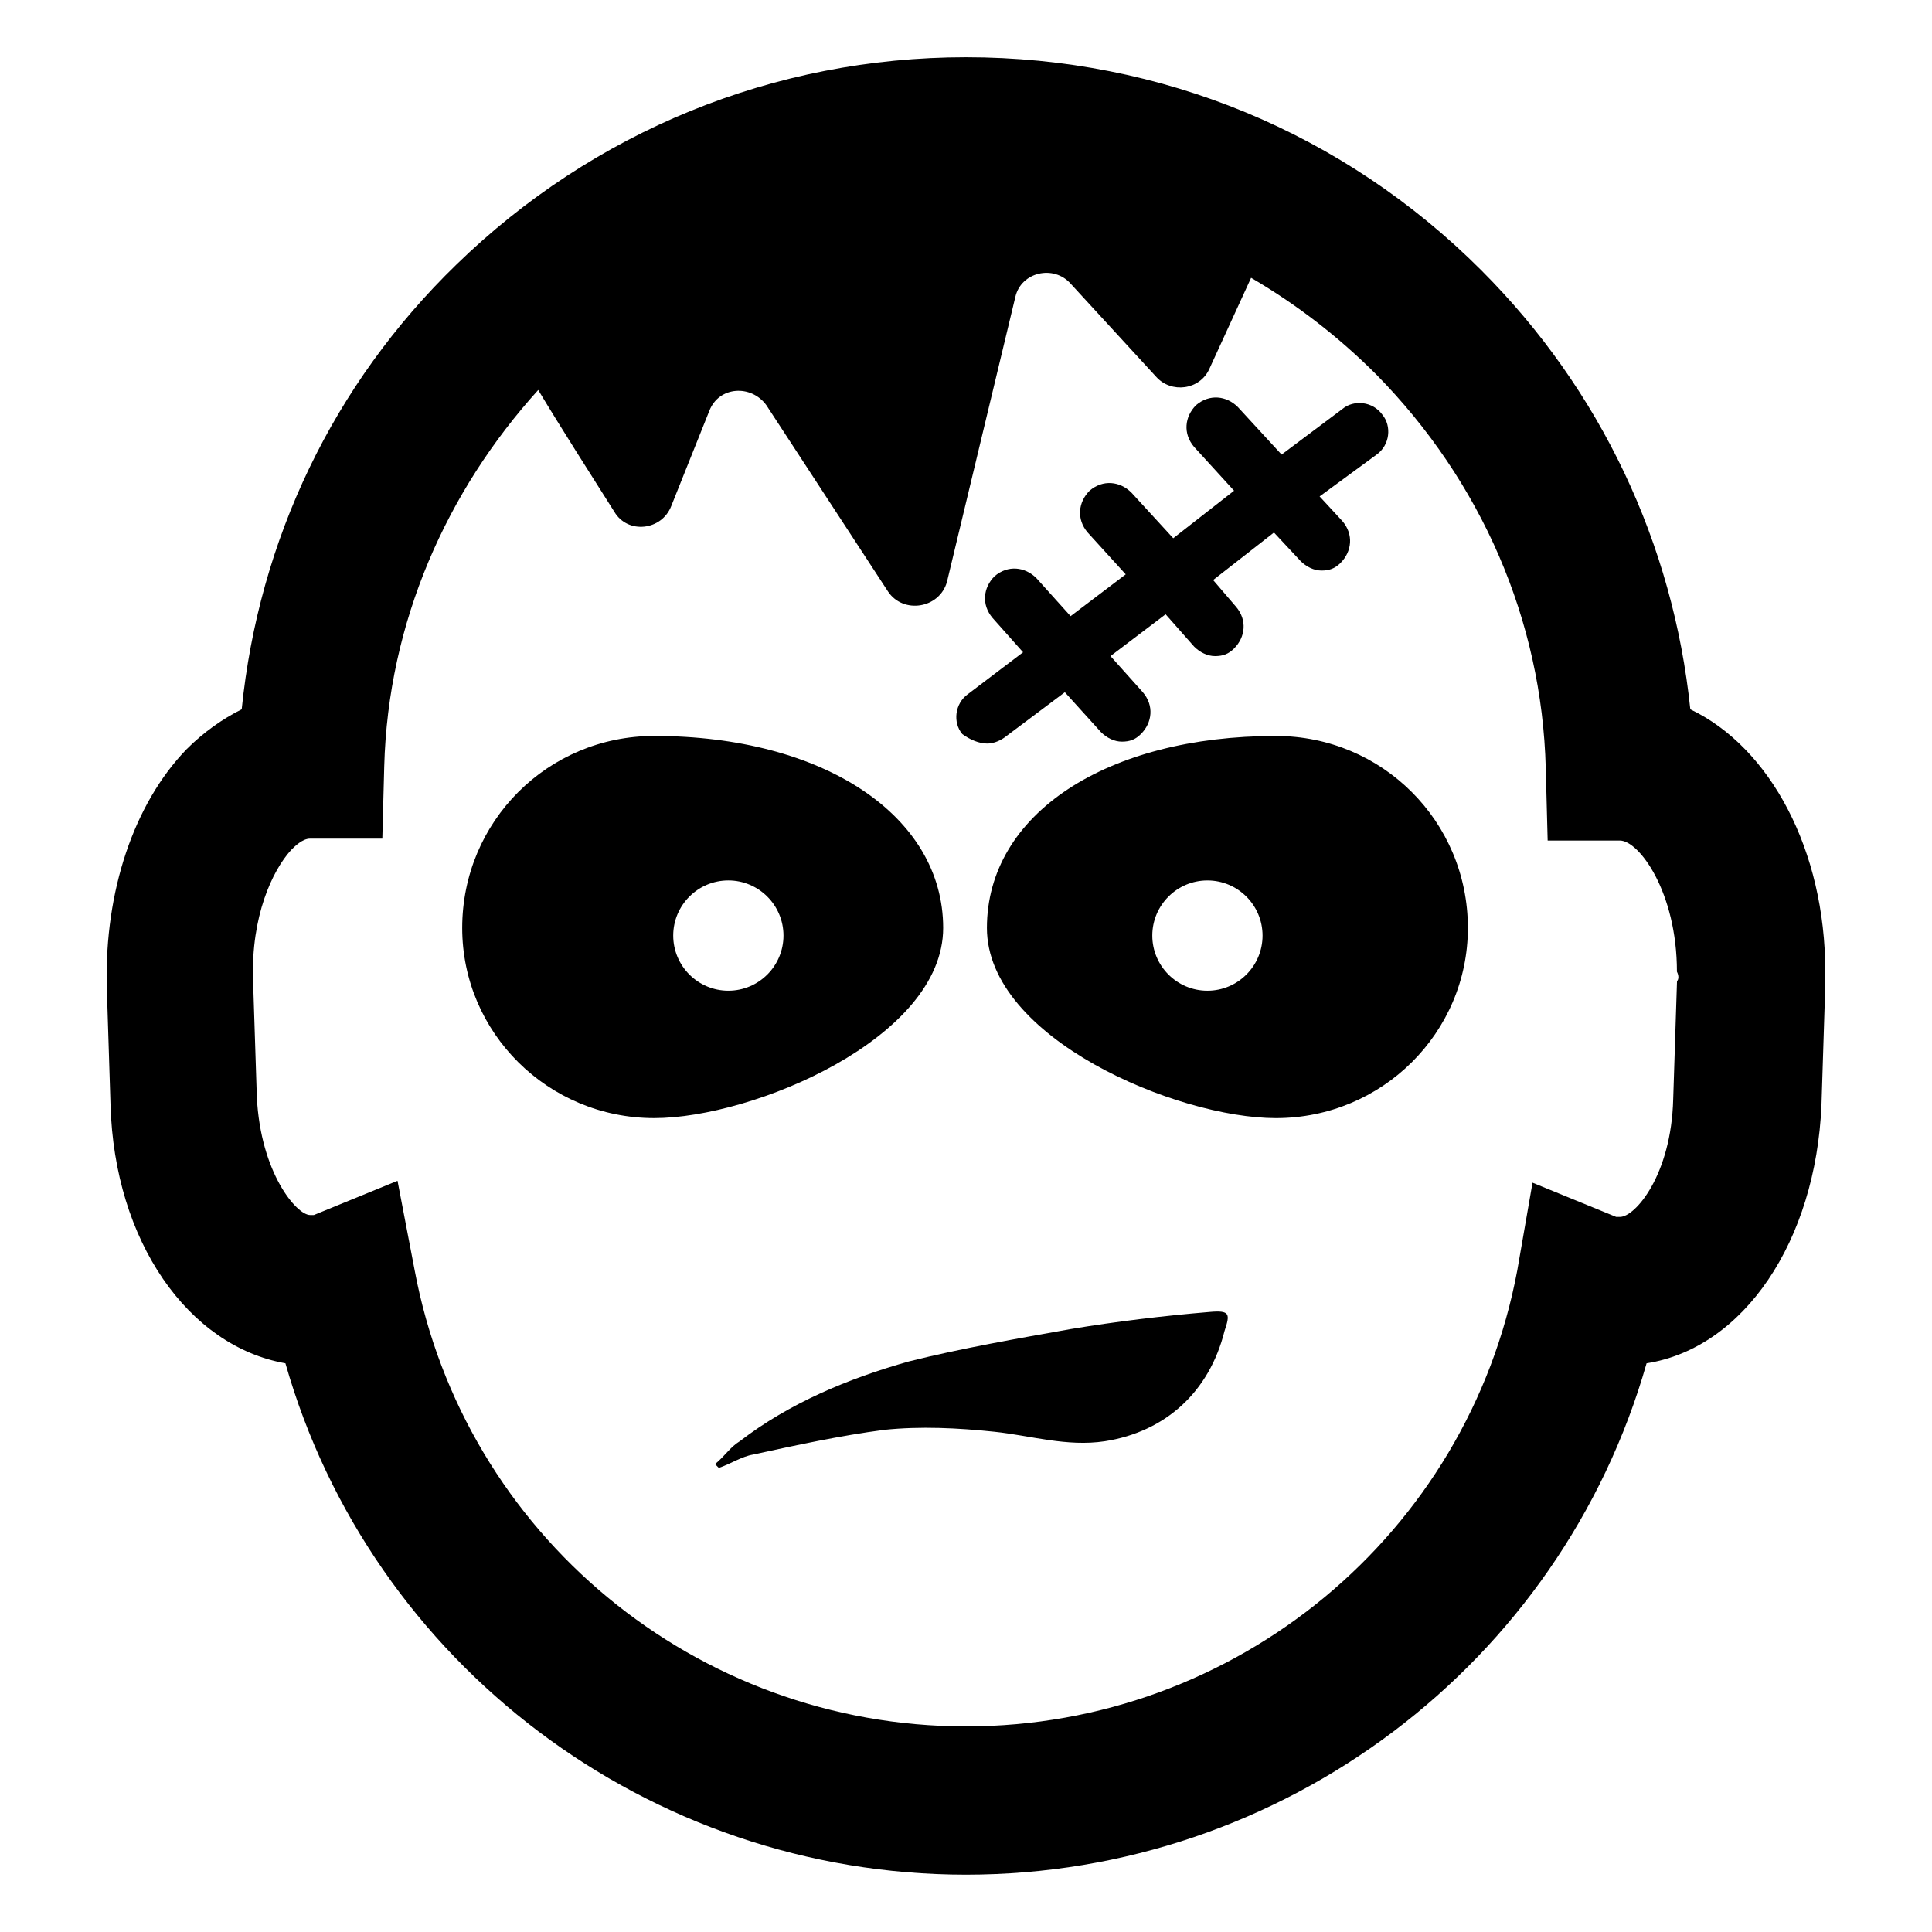
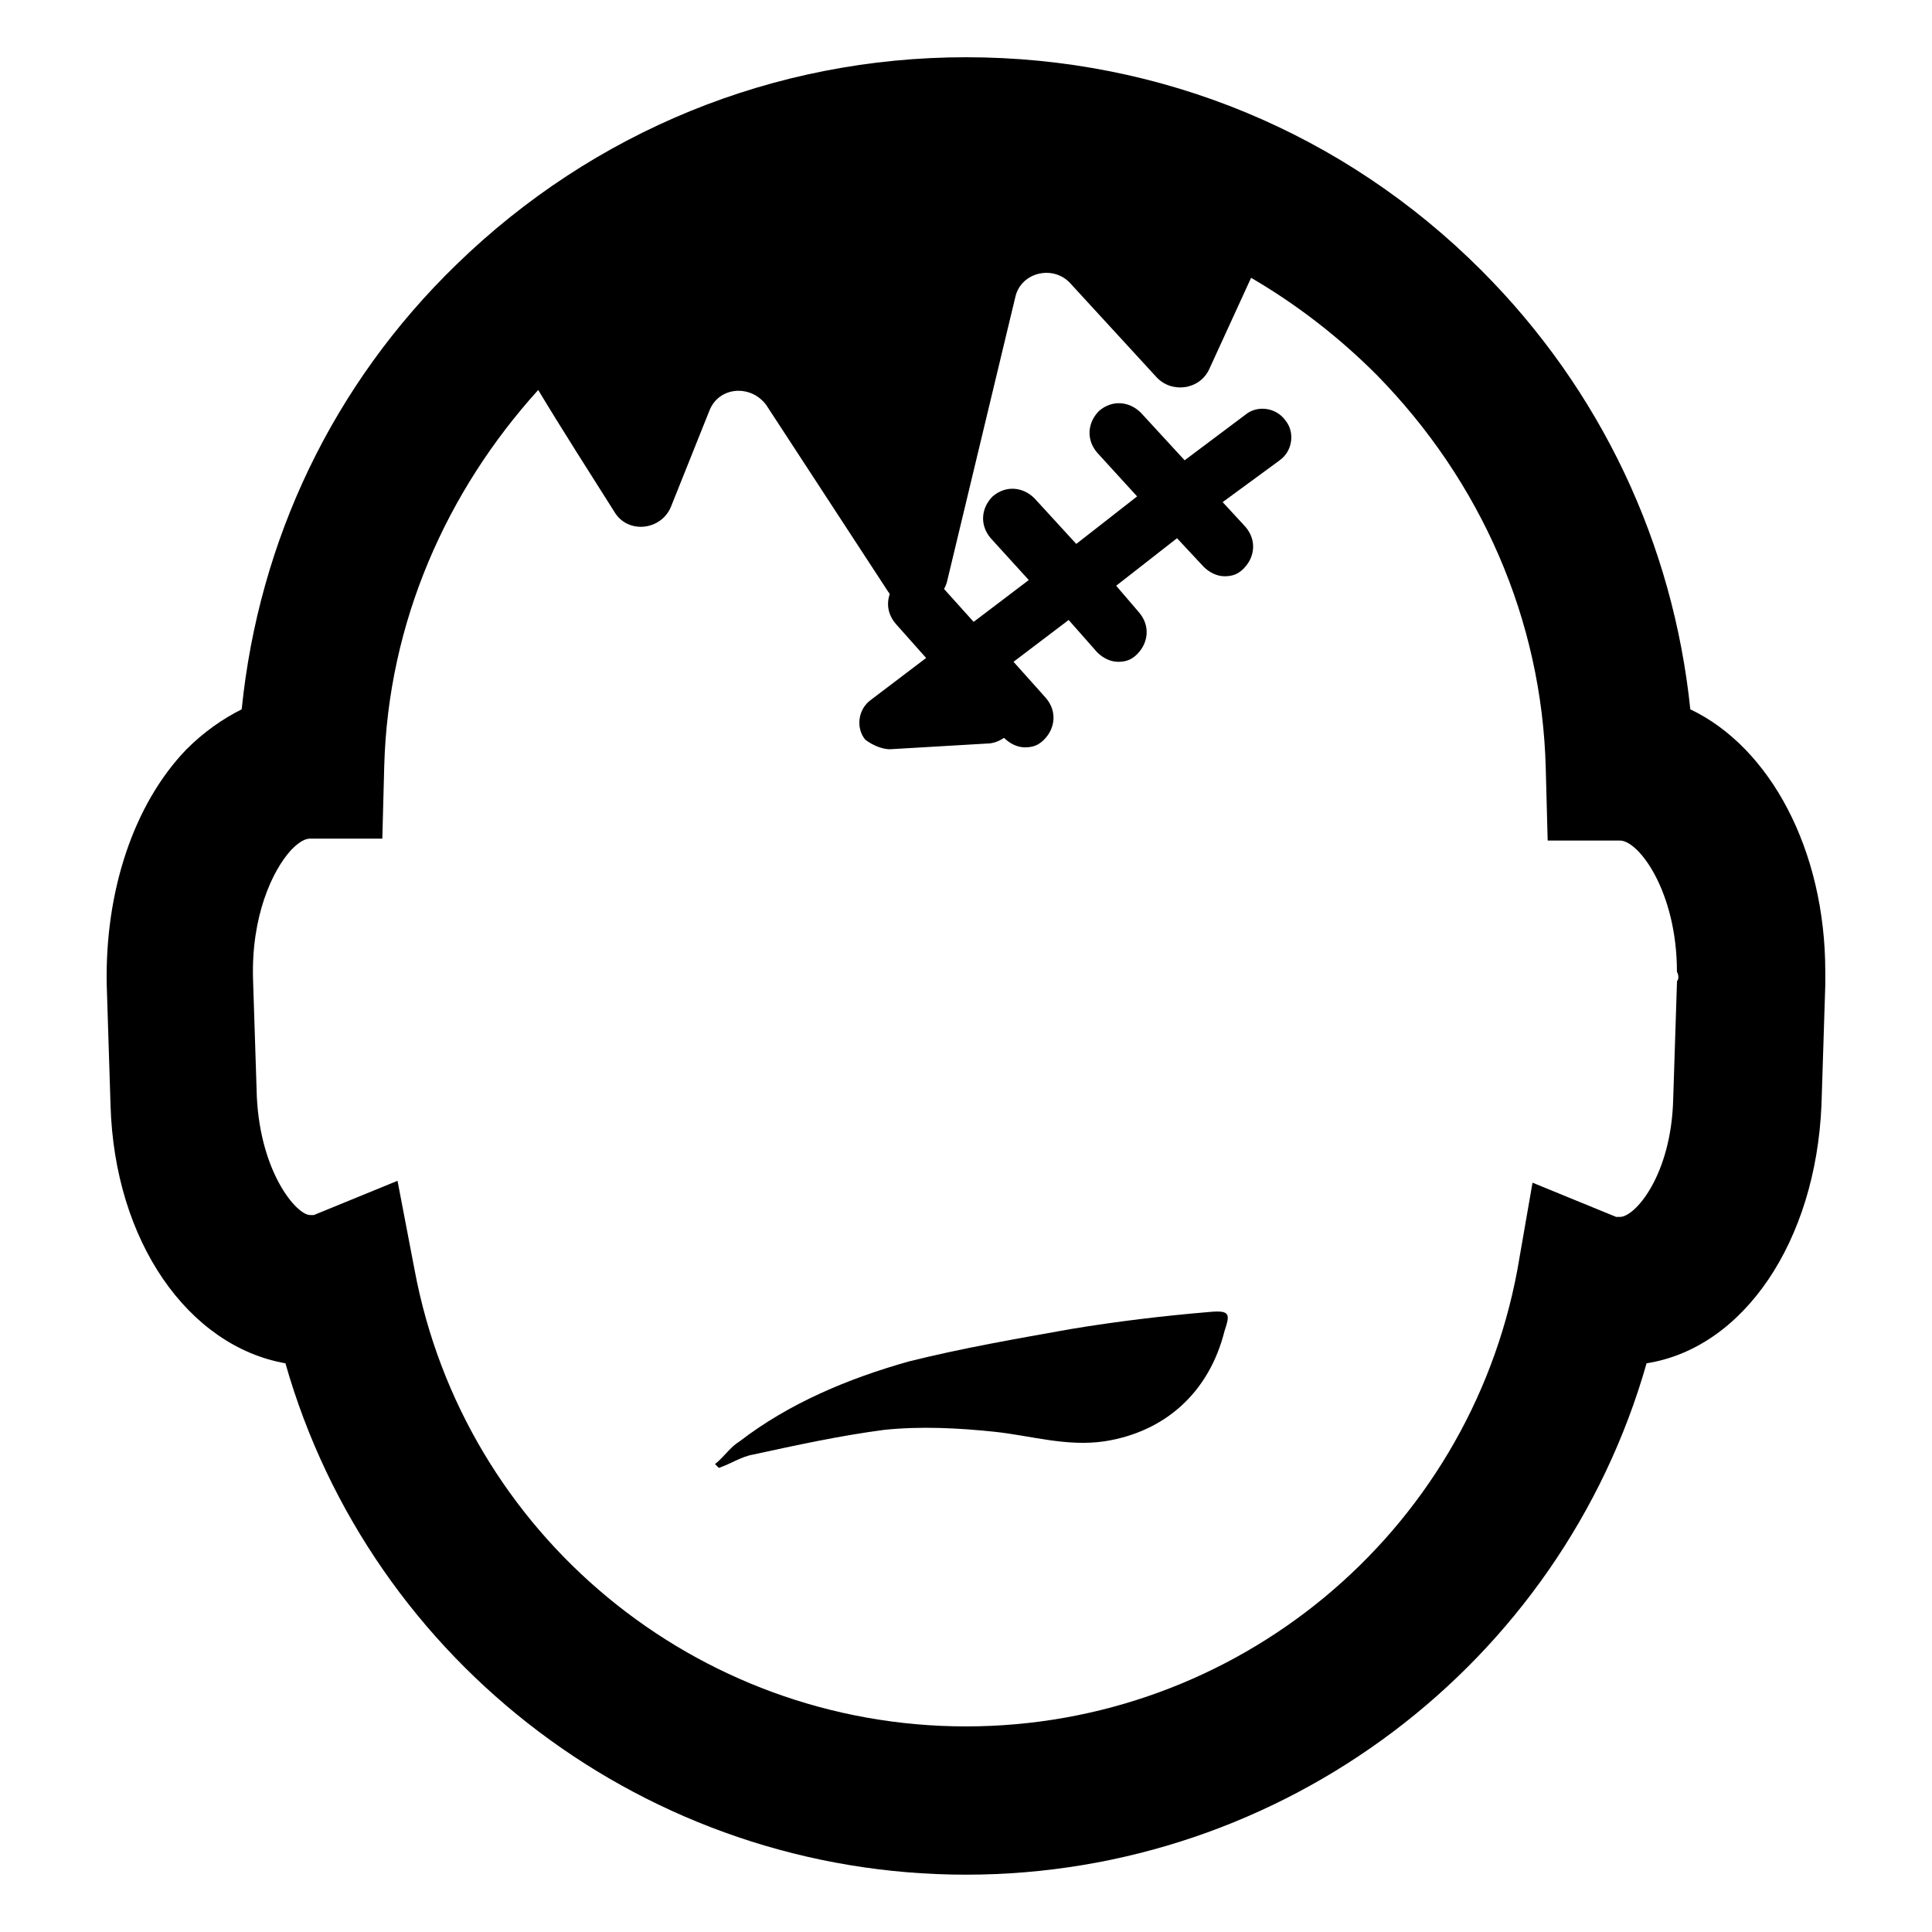
<svg xmlns="http://www.w3.org/2000/svg" fill="#000000" width="800px" height="800px" version="1.1" viewBox="144 144 512 512">
  <g>
    <path d="m591.95 331.98c-4.535-43.832-23.68-84.641-55.418-116.38-36.273-36.277-84.641-56.43-136.53-56.43-50.883 0-98.746 19.648-135.02 54.914-32.746 31.738-52.395 73.051-56.93 117.89-5.039 2.519-10.078 6.047-14.609 10.578-14.105 14.609-21.664 37.785-21.16 62.473l1.004 31.746c1.008 36.273 20.656 63.984 46.352 68.52 22.668 79.602 96.227 135.52 180.36 135.52s157.69-55.922 180.36-135.52c25.695-4.031 44.84-32.242 46.352-68.52l1.008-31.738v-3.527c-0.004-32.246-14.613-59.453-35.773-69.527zm-3.527 72.043-1.008 31.238c-0.504 20.152-10.078 31.234-14.105 31.234h-1.008l-22.168-9.07-4.031 23.18c-13.098 70.031-74.562 120.91-146.11 120.91-71.539 0-133-50.883-146.11-120.91l-4.535-23.68-22.168 9.07h-1.008c-3.527 0-13.098-11.082-14.105-31.234l-1.008-31.234c-0.504-16.625 5.039-28.719 10.078-34.258 1.008-1.008 3.023-3.023 5.039-3.023h19.145l0.504-19.145c1.008-38.289 16.625-73.051 40.809-99.754 6.047 10.078 14.105 22.672 20.152 32.242 3.527 6.047 12.594 5.039 15.113-1.512l10.078-25.191c2.519-6.551 11.082-7.055 15.113-1.512l32.242 49.375c4.031 6.047 13.602 4.535 15.617-2.519l18.137-75.57c1.512-6.551 10.078-8.566 14.609-3.527l22.672 24.688c4.031 4.535 11.586 3.527 14.105-2.016l11.082-24.184c12.09 7.055 23.176 15.617 33.25 25.695 27.711 28.215 43.832 64.992 44.84 104.29l0.504 19.145h19.145c5.039 0 15.113 13.602 15.113 34.762 0.512 1 0.512 2.008 0.008 2.512z" />
-     <path d="m393.95 389.92c0-29.727-31.738-50.883-76.578-50.883-28.215 0-50.883 22.672-50.883 50.883 0 27.711 22.672 50.383 50.883 50.383 26.195 0 76.578-21.16 76.578-50.383zm-56.93 16.625c-8.062 0-14.609-6.551-14.609-14.609 0-8.062 6.551-14.609 14.609-14.609 8.062 0 14.609 6.551 14.609 14.609 0 8.062-6.551 14.609-14.609 14.609z" />
-     <path d="m482.12 339.04c-44.84 0-76.578 20.656-76.578 50.883 0 29.223 50.383 50.383 76.578 50.383 28.215 0 50.883-22.672 50.883-50.383 0-28.211-22.672-50.883-50.883-50.883zm-18.141 67.508c-8.062 0-14.609-6.551-14.609-14.609 0-8.062 6.551-14.609 14.609-14.609 8.062 0 14.609 6.551 14.609 14.609 0.004 8.062-6.547 14.609-14.609 14.609z" />
-     <path d="m405.54 341.05c1.512 0 3.023-0.504 4.535-1.512l16.121-12.09 9.574 10.578c1.512 1.512 3.527 2.519 5.543 2.519s3.527-0.504 5.039-2.016c3.023-3.023 3.527-7.559 0.504-11.082l-8.566-9.574 14.609-11.082 7.559 8.566c1.512 1.512 3.527 2.519 5.543 2.519s3.527-0.504 5.039-2.016c3.023-3.023 3.527-7.559 0.504-11.082l-6.051-7.059 16.121-12.594 7.055 7.559c1.512 1.512 3.527 2.519 5.543 2.519 2.016 0 3.527-0.504 5.039-2.016 3.023-3.023 3.527-7.559 0.504-11.082l-6.047-6.551 15.113-11.082c3.527-2.519 4.031-7.559 1.512-10.578-2.519-3.527-7.559-4.031-10.578-1.512l-16.121 12.09-11.586-12.594c-3.023-3.023-7.559-3.527-11.082-0.504-3.023 3.023-3.527 7.559-0.504 11.082l10.578 11.586-16.121 12.594-11.082-12.09c-3.023-3.023-7.559-3.527-11.082-0.504-3.023 3.023-3.527 7.559-0.504 11.082l10.078 11.082-14.609 11.082-9.07-10.078c-3.023-3.023-7.559-3.527-11.082-0.504-3.023 3.023-3.527 7.559-0.504 11.082l8.062 9.07-14.609 11.082c-3.527 2.519-4.031 7.559-1.512 10.578 2.004 1.52 4.519 2.527 6.535 2.527z" />
+     <path d="m405.54 341.05c1.512 0 3.023-0.504 4.535-1.512c1.512 1.512 3.527 2.519 5.543 2.519s3.527-0.504 5.039-2.016c3.023-3.023 3.527-7.559 0.504-11.082l-8.566-9.574 14.609-11.082 7.559 8.566c1.512 1.512 3.527 2.519 5.543 2.519s3.527-0.504 5.039-2.016c3.023-3.023 3.527-7.559 0.504-11.082l-6.051-7.059 16.121-12.594 7.055 7.559c1.512 1.512 3.527 2.519 5.543 2.519 2.016 0 3.527-0.504 5.039-2.016 3.023-3.023 3.527-7.559 0.504-11.082l-6.047-6.551 15.113-11.082c3.527-2.519 4.031-7.559 1.512-10.578-2.519-3.527-7.559-4.031-10.578-1.512l-16.121 12.09-11.586-12.594c-3.023-3.023-7.559-3.527-11.082-0.504-3.023 3.023-3.527 7.559-0.504 11.082l10.578 11.586-16.121 12.594-11.082-12.09c-3.023-3.023-7.559-3.527-11.082-0.504-3.023 3.023-3.527 7.559-0.504 11.082l10.078 11.082-14.609 11.082-9.07-10.078c-3.023-3.023-7.559-3.527-11.082-0.504-3.023 3.023-3.527 7.559-0.504 11.082l8.062 9.07-14.609 11.082c-3.527 2.519-4.031 7.559-1.512 10.578 2.004 1.52 4.519 2.527 6.535 2.527z" />
    <path d="m464.48 491.69c-12.09 1.008-24.688 2.519-36.777 4.535-14.105 2.519-28.719 5.039-42.824 8.566-16.121 4.535-31.738 11.082-44.84 21.16-2.519 1.512-4.031 4.031-6.551 6.047l1.008 1.008c3.023-1.008 6.047-3.023 9.07-3.527 11.586-2.519 23.176-5.039 34.762-6.551 9.574-1.008 19.648-0.504 29.223 0.504 9.574 1.008 19.145 4.031 29.223 2.519 16.121-2.519 27.711-13.098 31.738-29.223 1.512-4.535 1.512-5.543-4.031-5.039z" />
  </g>
</svg>